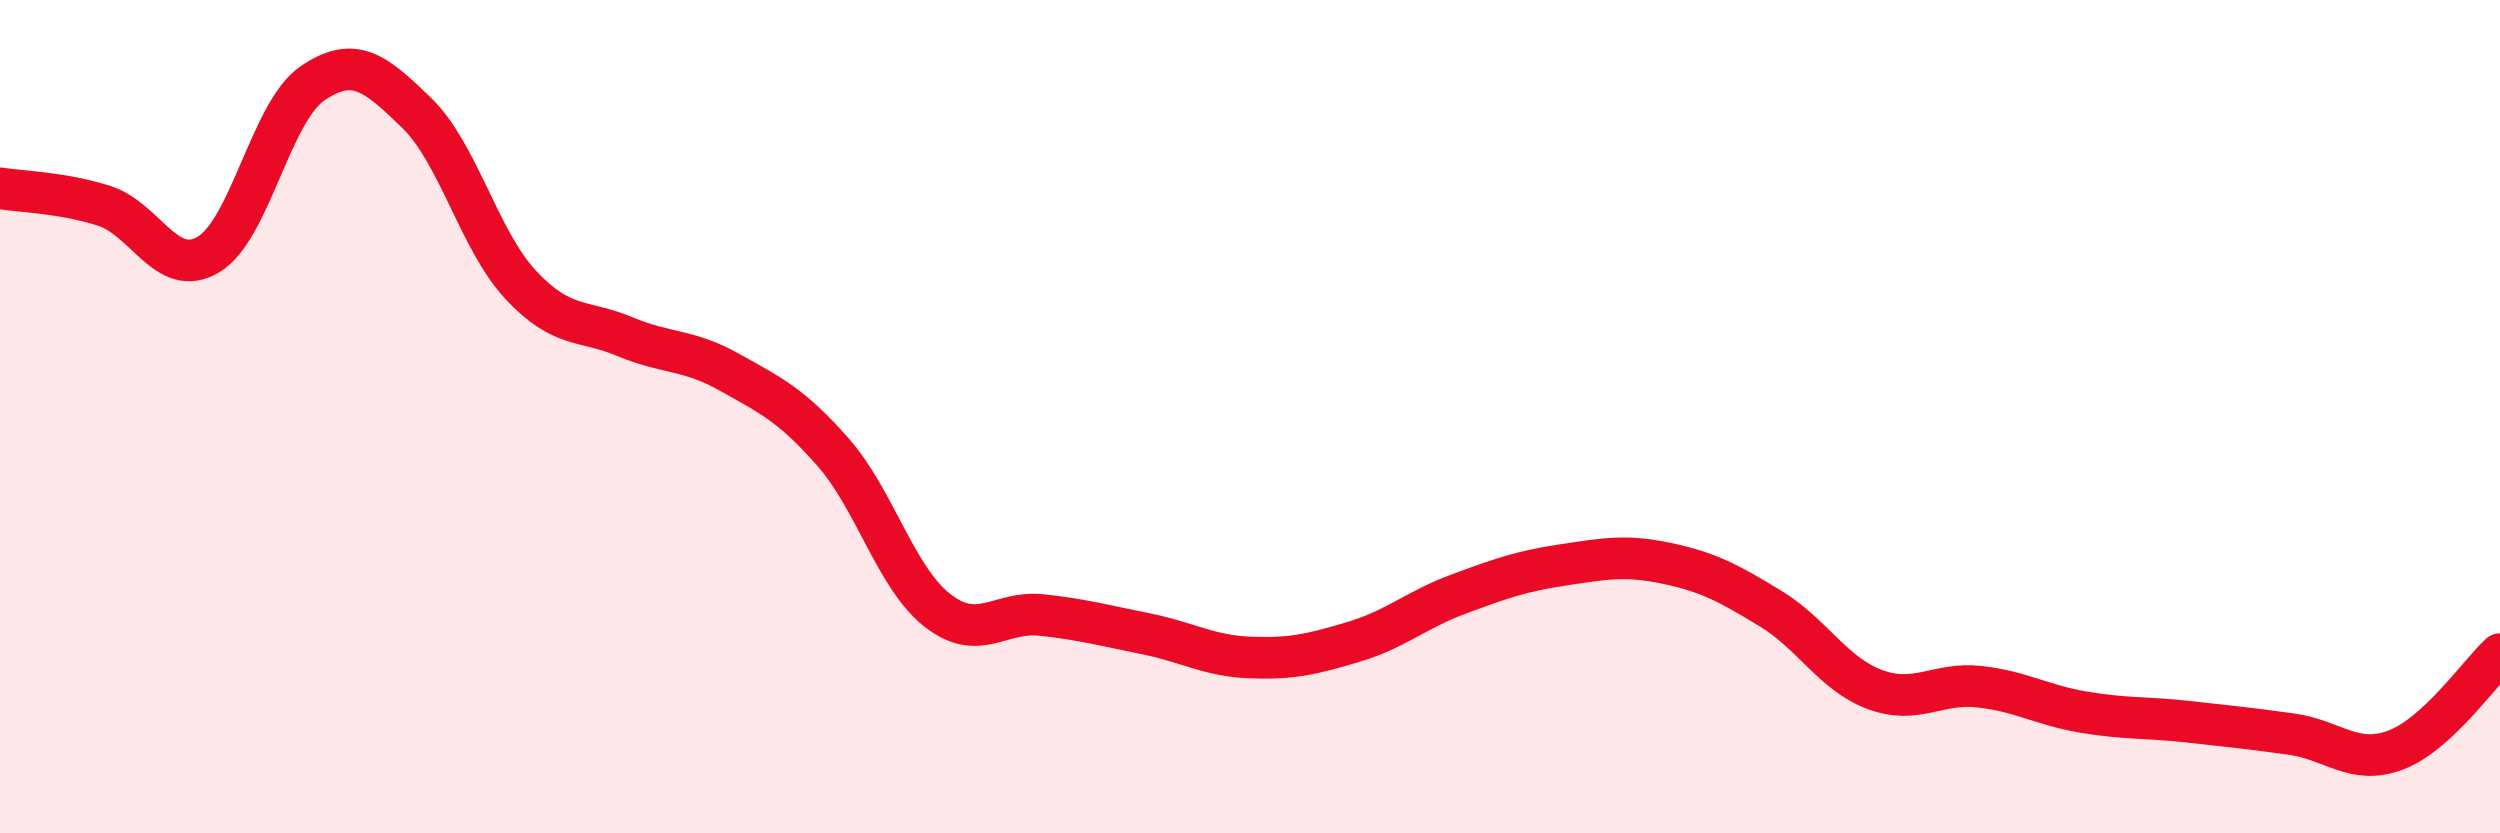
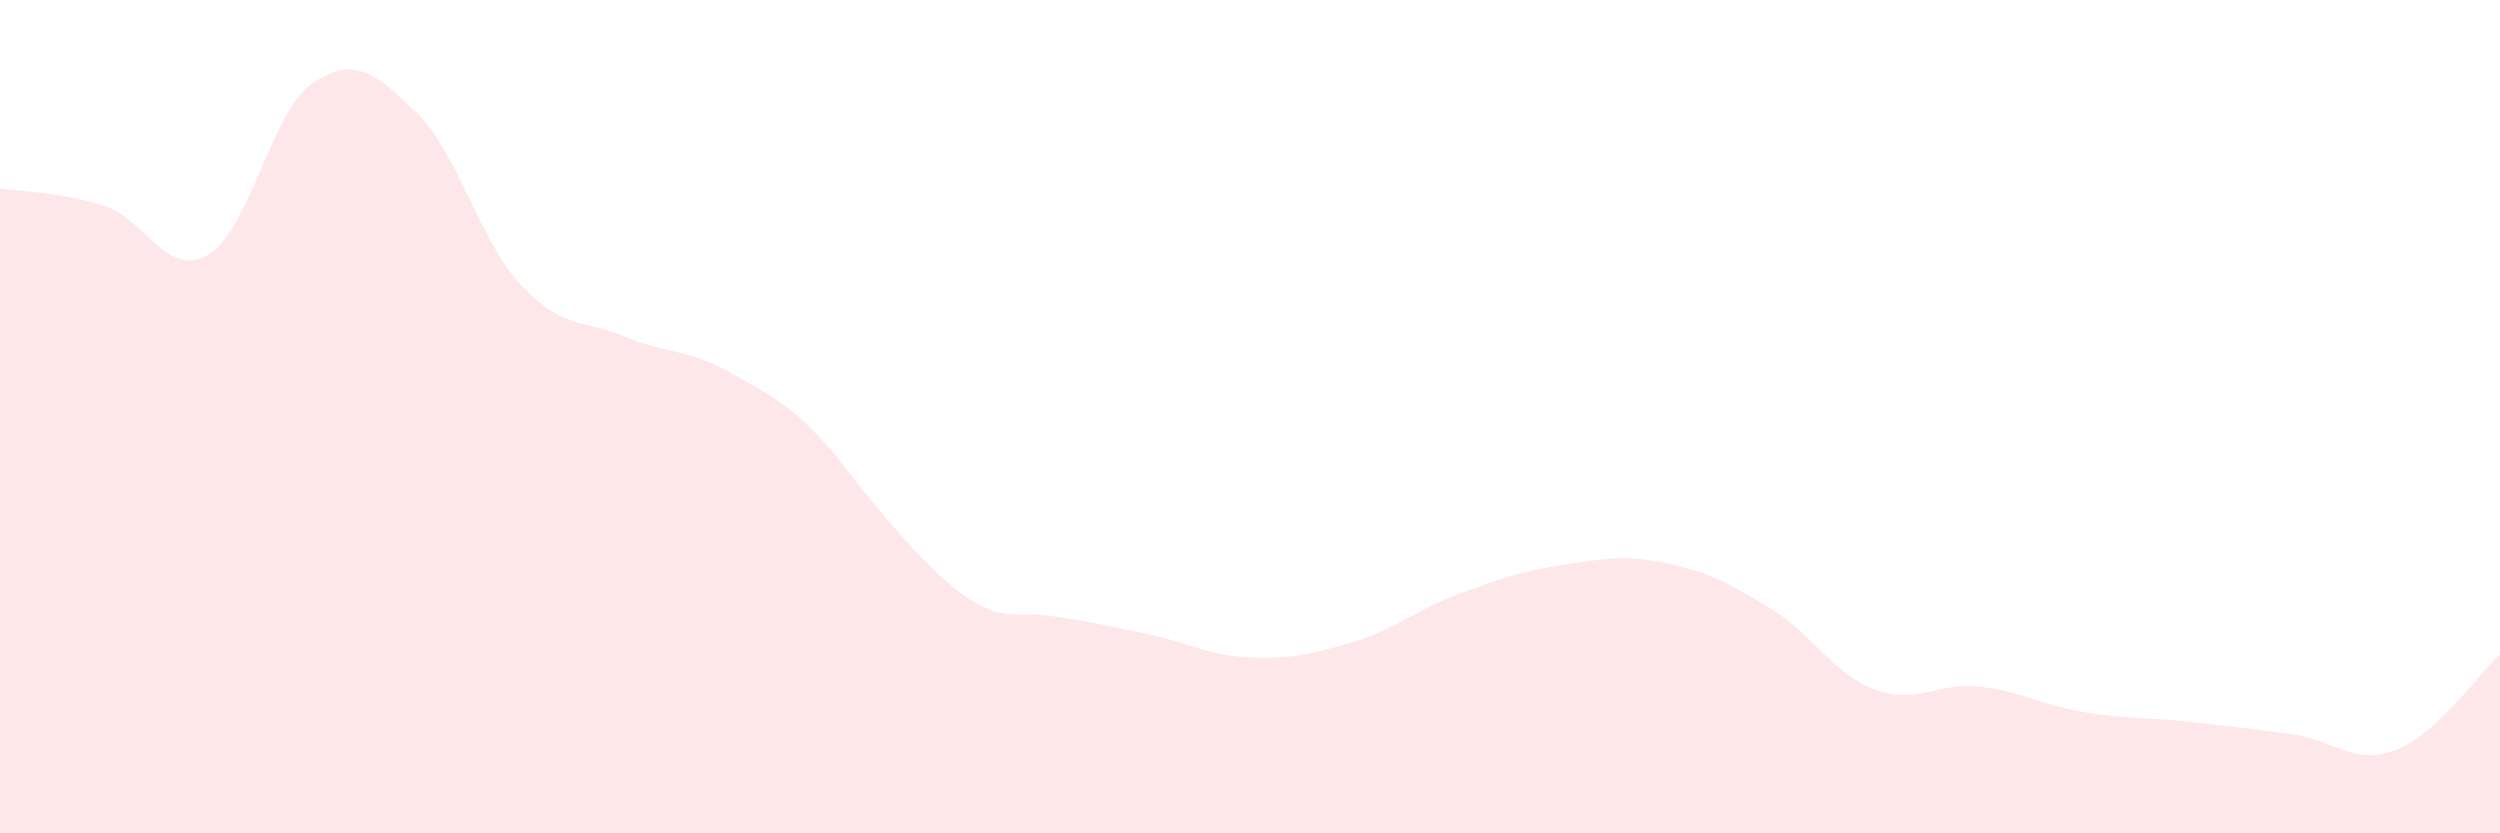
<svg xmlns="http://www.w3.org/2000/svg" width="60" height="20" viewBox="0 0 60 20">
-   <path d="M 0,4.52 C 0.5,4.6 1.5,4.62 2.5,4.94 C 3.5,5.26 4,6.7 5,6.11 C 6,5.52 6.5,2.68 7.5,2 C 8.5,1.32 9,1.74 10,2.71 C 11,3.68 11.5,5.77 12.5,6.84 C 13.5,7.91 14,7.66 15,8.08 C 16,8.5 16.5,8.37 17.5,8.93 C 18.5,9.49 19,9.72 20,10.86 C 21,12 21.5,13.87 22.5,14.65 C 23.5,15.43 24,14.65 25,14.76 C 26,14.87 26.5,15.01 27.5,15.21 C 28.5,15.41 29,15.74 30,15.78 C 31,15.82 31.5,15.7 32.5,15.4 C 33.5,15.1 34,14.63 35,14.26 C 36,13.89 36.5,13.71 37.5,13.56 C 38.5,13.41 39,13.31 40,13.52 C 41,13.73 41.5,14 42.5,14.61 C 43.5,15.22 44,16.18 45,16.55 C 46,16.92 46.5,16.37 47.5,16.48 C 48.5,16.59 49,16.92 50,17.09 C 51,17.26 51.5,17.21 52.5,17.32 C 53.5,17.43 54,17.48 55,17.62 C 56,17.76 56.5,18.38 57.5,18 C 58.5,17.62 59.5,16.16 60,15.7L60 20L0 20Z" fill="#EB0A25" opacity="0.1" stroke-linecap="round" stroke-linejoin="round" />
-   <path d="M 0,4.52 C 0.5,4.6 1.5,4.62 2.5,4.94 C 3.5,5.26 4,6.7 5,6.11 C 6,5.52 6.5,2.68 7.5,2 C 8.5,1.32 9,1.74 10,2.71 C 11,3.68 11.5,5.77 12.5,6.84 C 13.5,7.91 14,7.66 15,8.08 C 16,8.5 16.5,8.37 17.5,8.93 C 18.5,9.49 19,9.72 20,10.86 C 21,12 21.5,13.87 22.5,14.65 C 23.5,15.43 24,14.65 25,14.76 C 26,14.87 26.5,15.01 27.5,15.21 C 28.5,15.41 29,15.74 30,15.78 C 31,15.82 31.5,15.7 32.5,15.4 C 33.5,15.1 34,14.63 35,14.26 C 36,13.89 36.5,13.71 37.5,13.56 C 38.5,13.41 39,13.31 40,13.52 C 41,13.73 41.5,14 42.5,14.61 C 43.5,15.22 44,16.18 45,16.55 C 46,16.92 46.5,16.37 47.5,16.48 C 48.5,16.59 49,16.92 50,17.09 C 51,17.26 51.5,17.21 52.5,17.32 C 53.5,17.43 54,17.48 55,17.62 C 56,17.76 56.5,18.38 57.5,18 C 58.5,17.62 59.5,16.16 60,15.7" stroke="#EB0A25" stroke-width="1" fill="none" stroke-linecap="round" stroke-linejoin="round" />
+   <path d="M 0,4.52 C 0.5,4.6 1.5,4.62 2.5,4.94 C 3.5,5.26 4,6.7 5,6.11 C 6,5.52 6.5,2.68 7.5,2 C 8.5,1.32 9,1.74 10,2.71 C 11,3.68 11.5,5.77 12.5,6.84 C 13.5,7.91 14,7.66 15,8.08 C 16,8.5 16.5,8.37 17.5,8.93 C 18.5,9.49 19,9.72 20,10.86 C 23.5,15.43 24,14.65 25,14.76 C 26,14.87 26.5,15.01 27.5,15.21 C 28.5,15.41 29,15.74 30,15.78 C 31,15.82 31.5,15.7 32.5,15.4 C 33.5,15.1 34,14.63 35,14.26 C 36,13.89 36.5,13.71 37.5,13.56 C 38.5,13.41 39,13.31 40,13.52 C 41,13.73 41.5,14 42.5,14.61 C 43.5,15.22 44,16.18 45,16.55 C 46,16.92 46.5,16.37 47.5,16.48 C 48.5,16.59 49,16.92 50,17.09 C 51,17.26 51.5,17.21 52.5,17.32 C 53.5,17.43 54,17.48 55,17.62 C 56,17.76 56.5,18.38 57.5,18 C 58.5,17.62 59.5,16.16 60,15.7L60 20L0 20Z" fill="#EB0A25" opacity="0.1" stroke-linecap="round" stroke-linejoin="round" />
</svg>